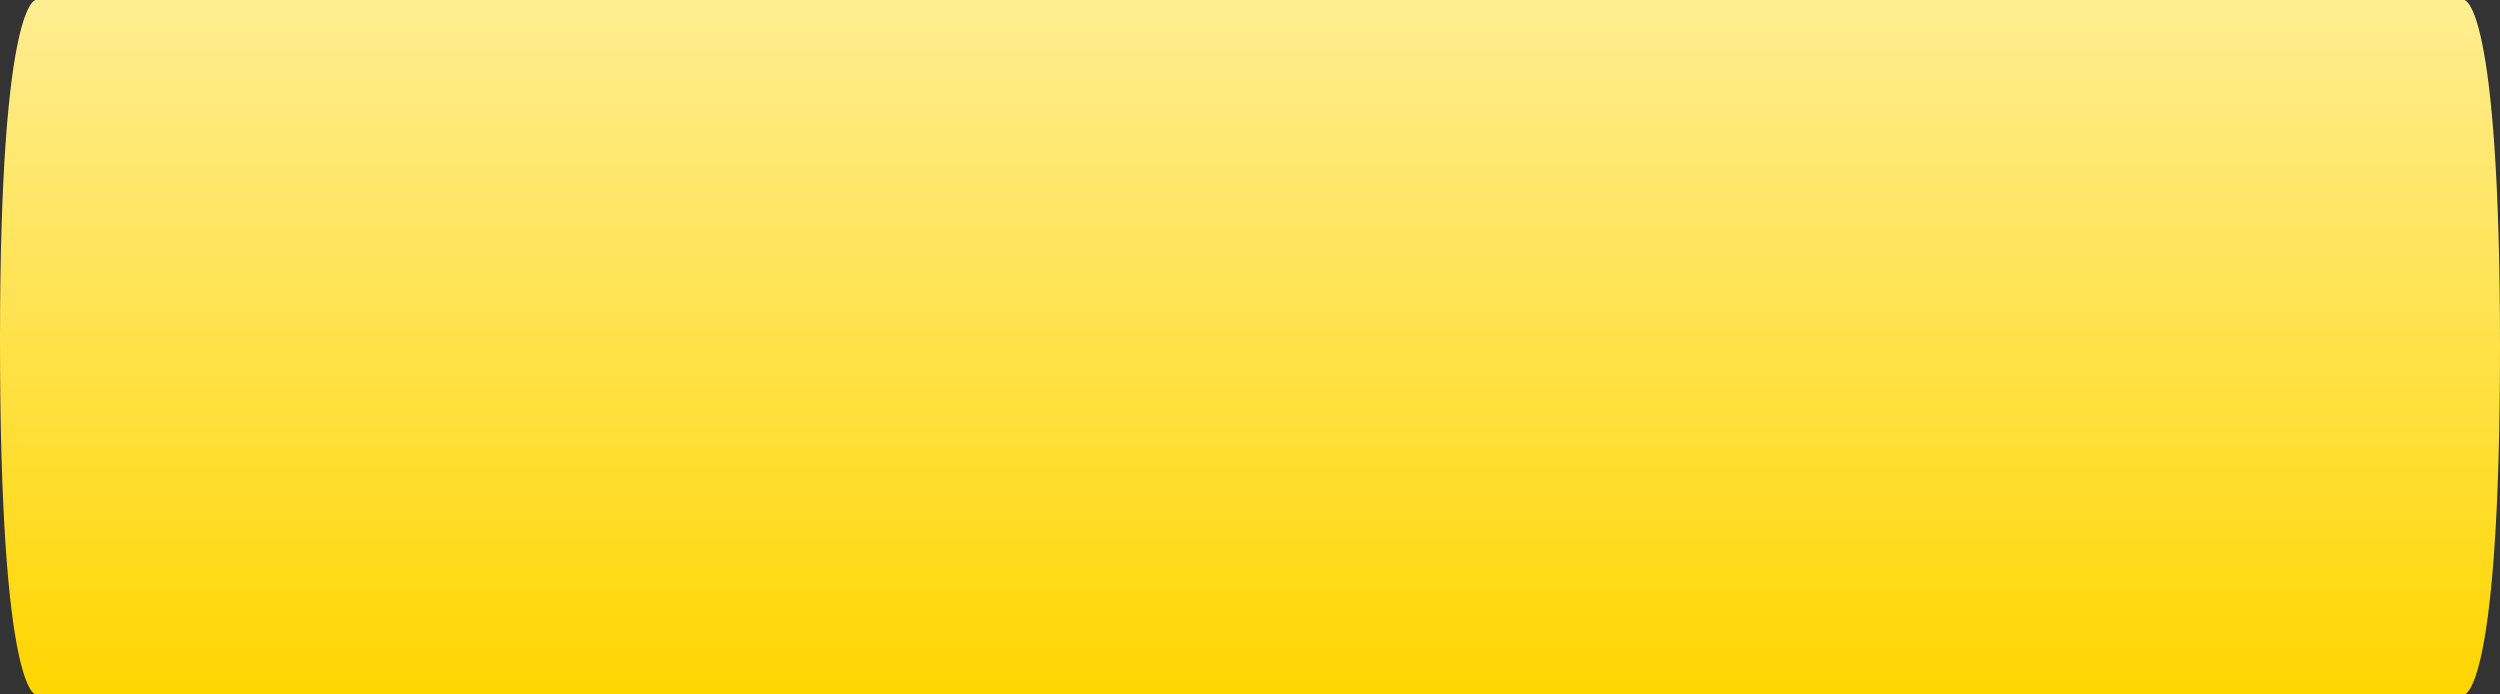
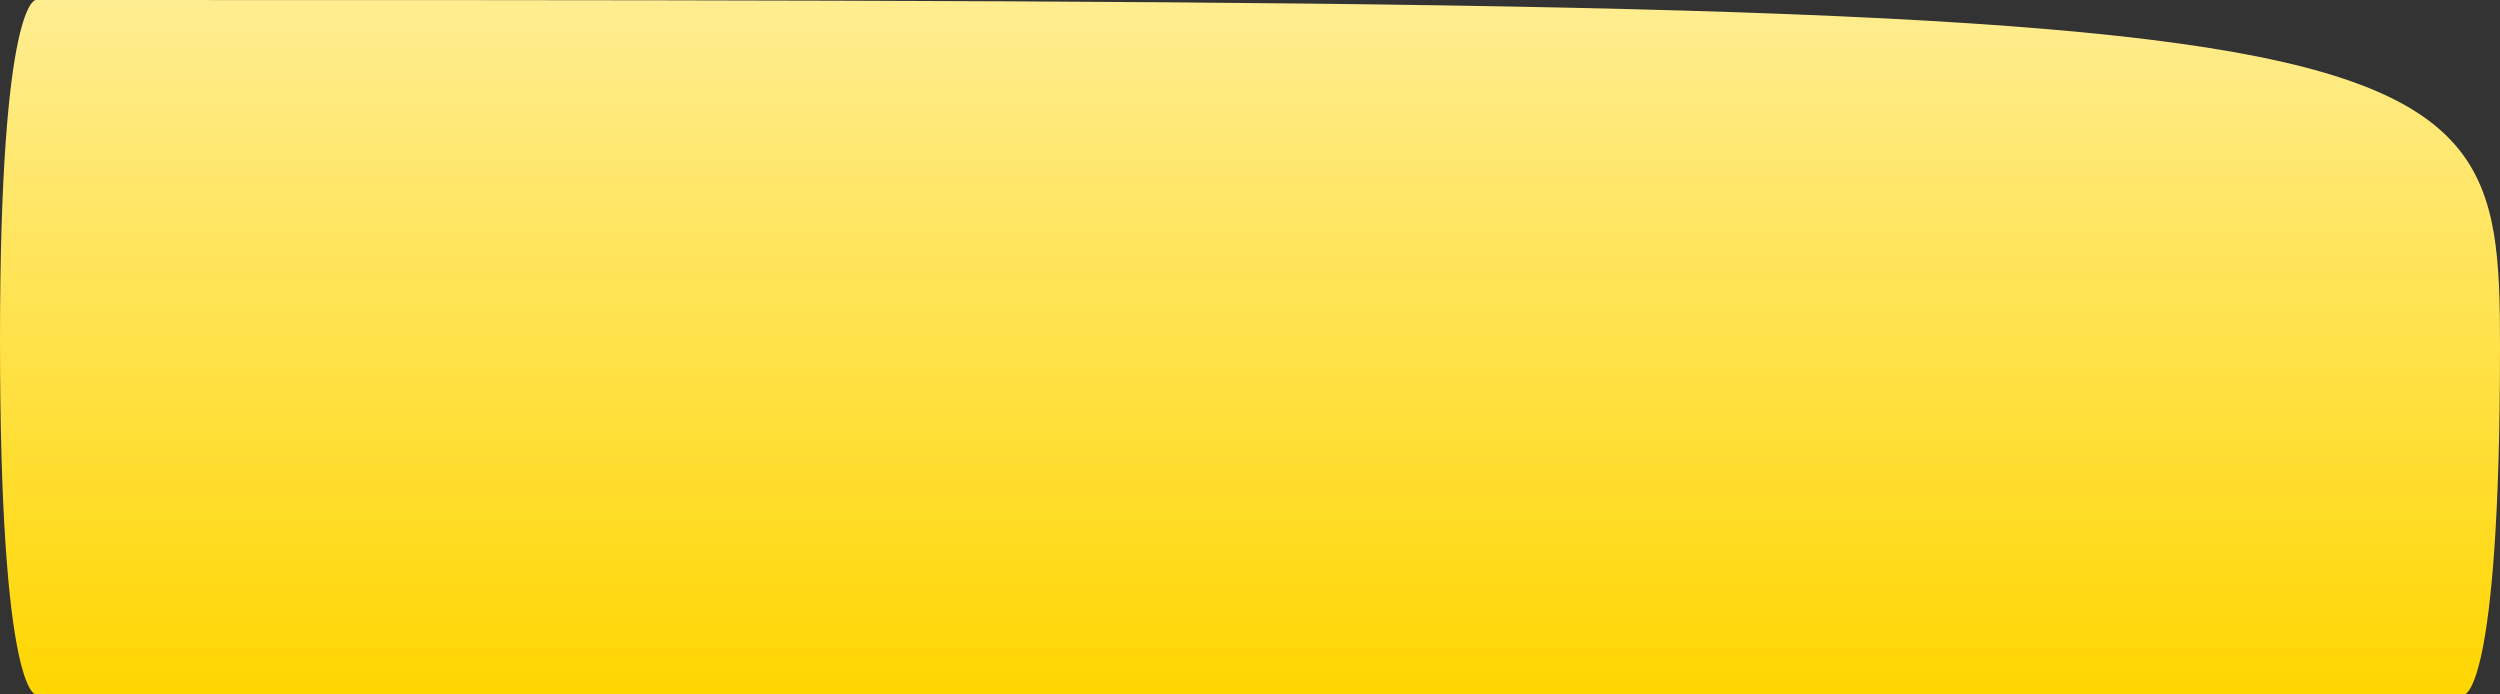
<svg xmlns="http://www.w3.org/2000/svg" width="1440" height="400" viewBox="0 0 1440 400" fill="none">
  <rect x="0" y="0" width="1440" height="400" fill="#333333" stroke="none" />
-   <path d="M20.571 0C20.571 0 20.571 0 20.571 0H1419.43C1419.43 0 1440 0 1440 200C1440 400 1419.43 400 1419.43 400H20.572C20.572 400 20.572 400 20.571 400C20.554 400 -0.008 399.916 2.31794e-06 196C0.008 1.52588e-05 20.571 0 20.571 0Z" fill="url(#paint0_linear_727_357)" />
+   <path d="M20.571 0C20.571 0 20.571 0 20.571 0C1419.43 0 1440 0 1440 200C1440 400 1419.43 400 1419.43 400H20.572C20.572 400 20.572 400 20.571 400C20.554 400 -0.008 399.916 2.31794e-06 196C0.008 1.52588e-05 20.571 0 20.571 0Z" fill="url(#paint0_linear_727_357)" />
  <defs>
    <linearGradient id="paint0_linear_727_357" x1="720" y1="2.48842e-09" x2="720" y2="400" gradientUnits="userSpaceOnUse">
      <stop stop-color="#FFED91" />
      <stop offset="1" stop-color="#FFD600" />
    </linearGradient>
  </defs>
</svg>